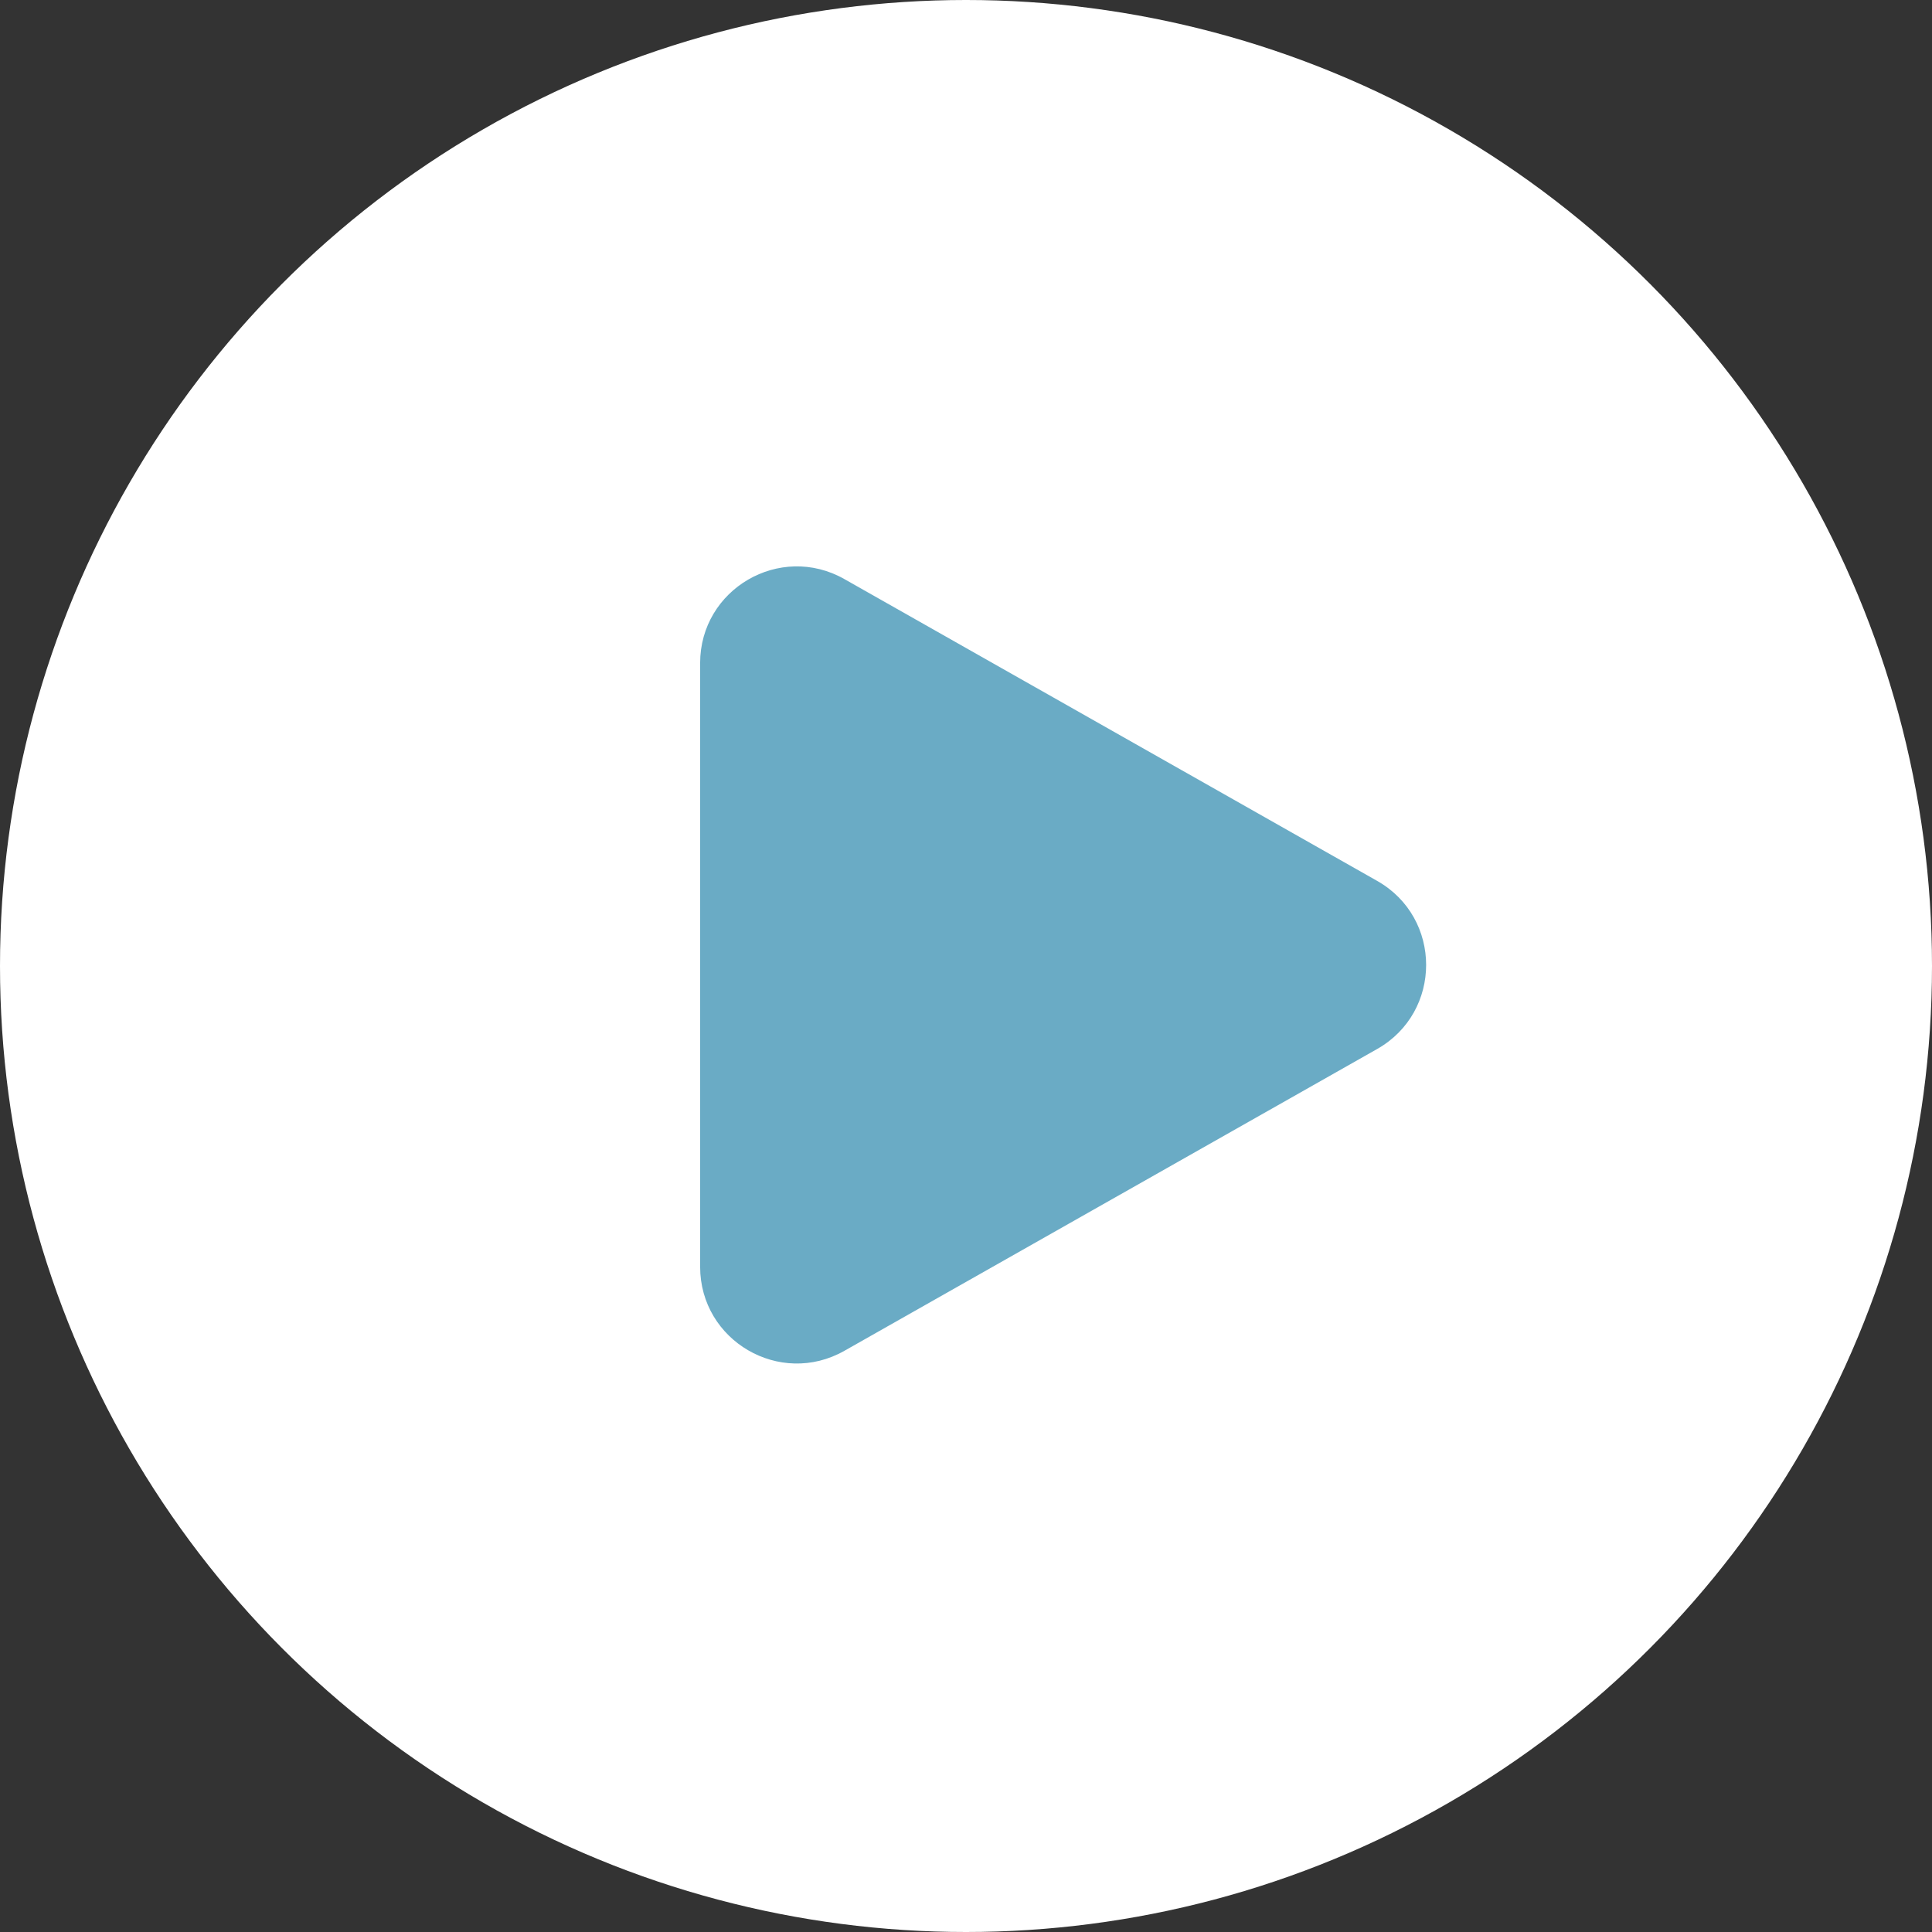
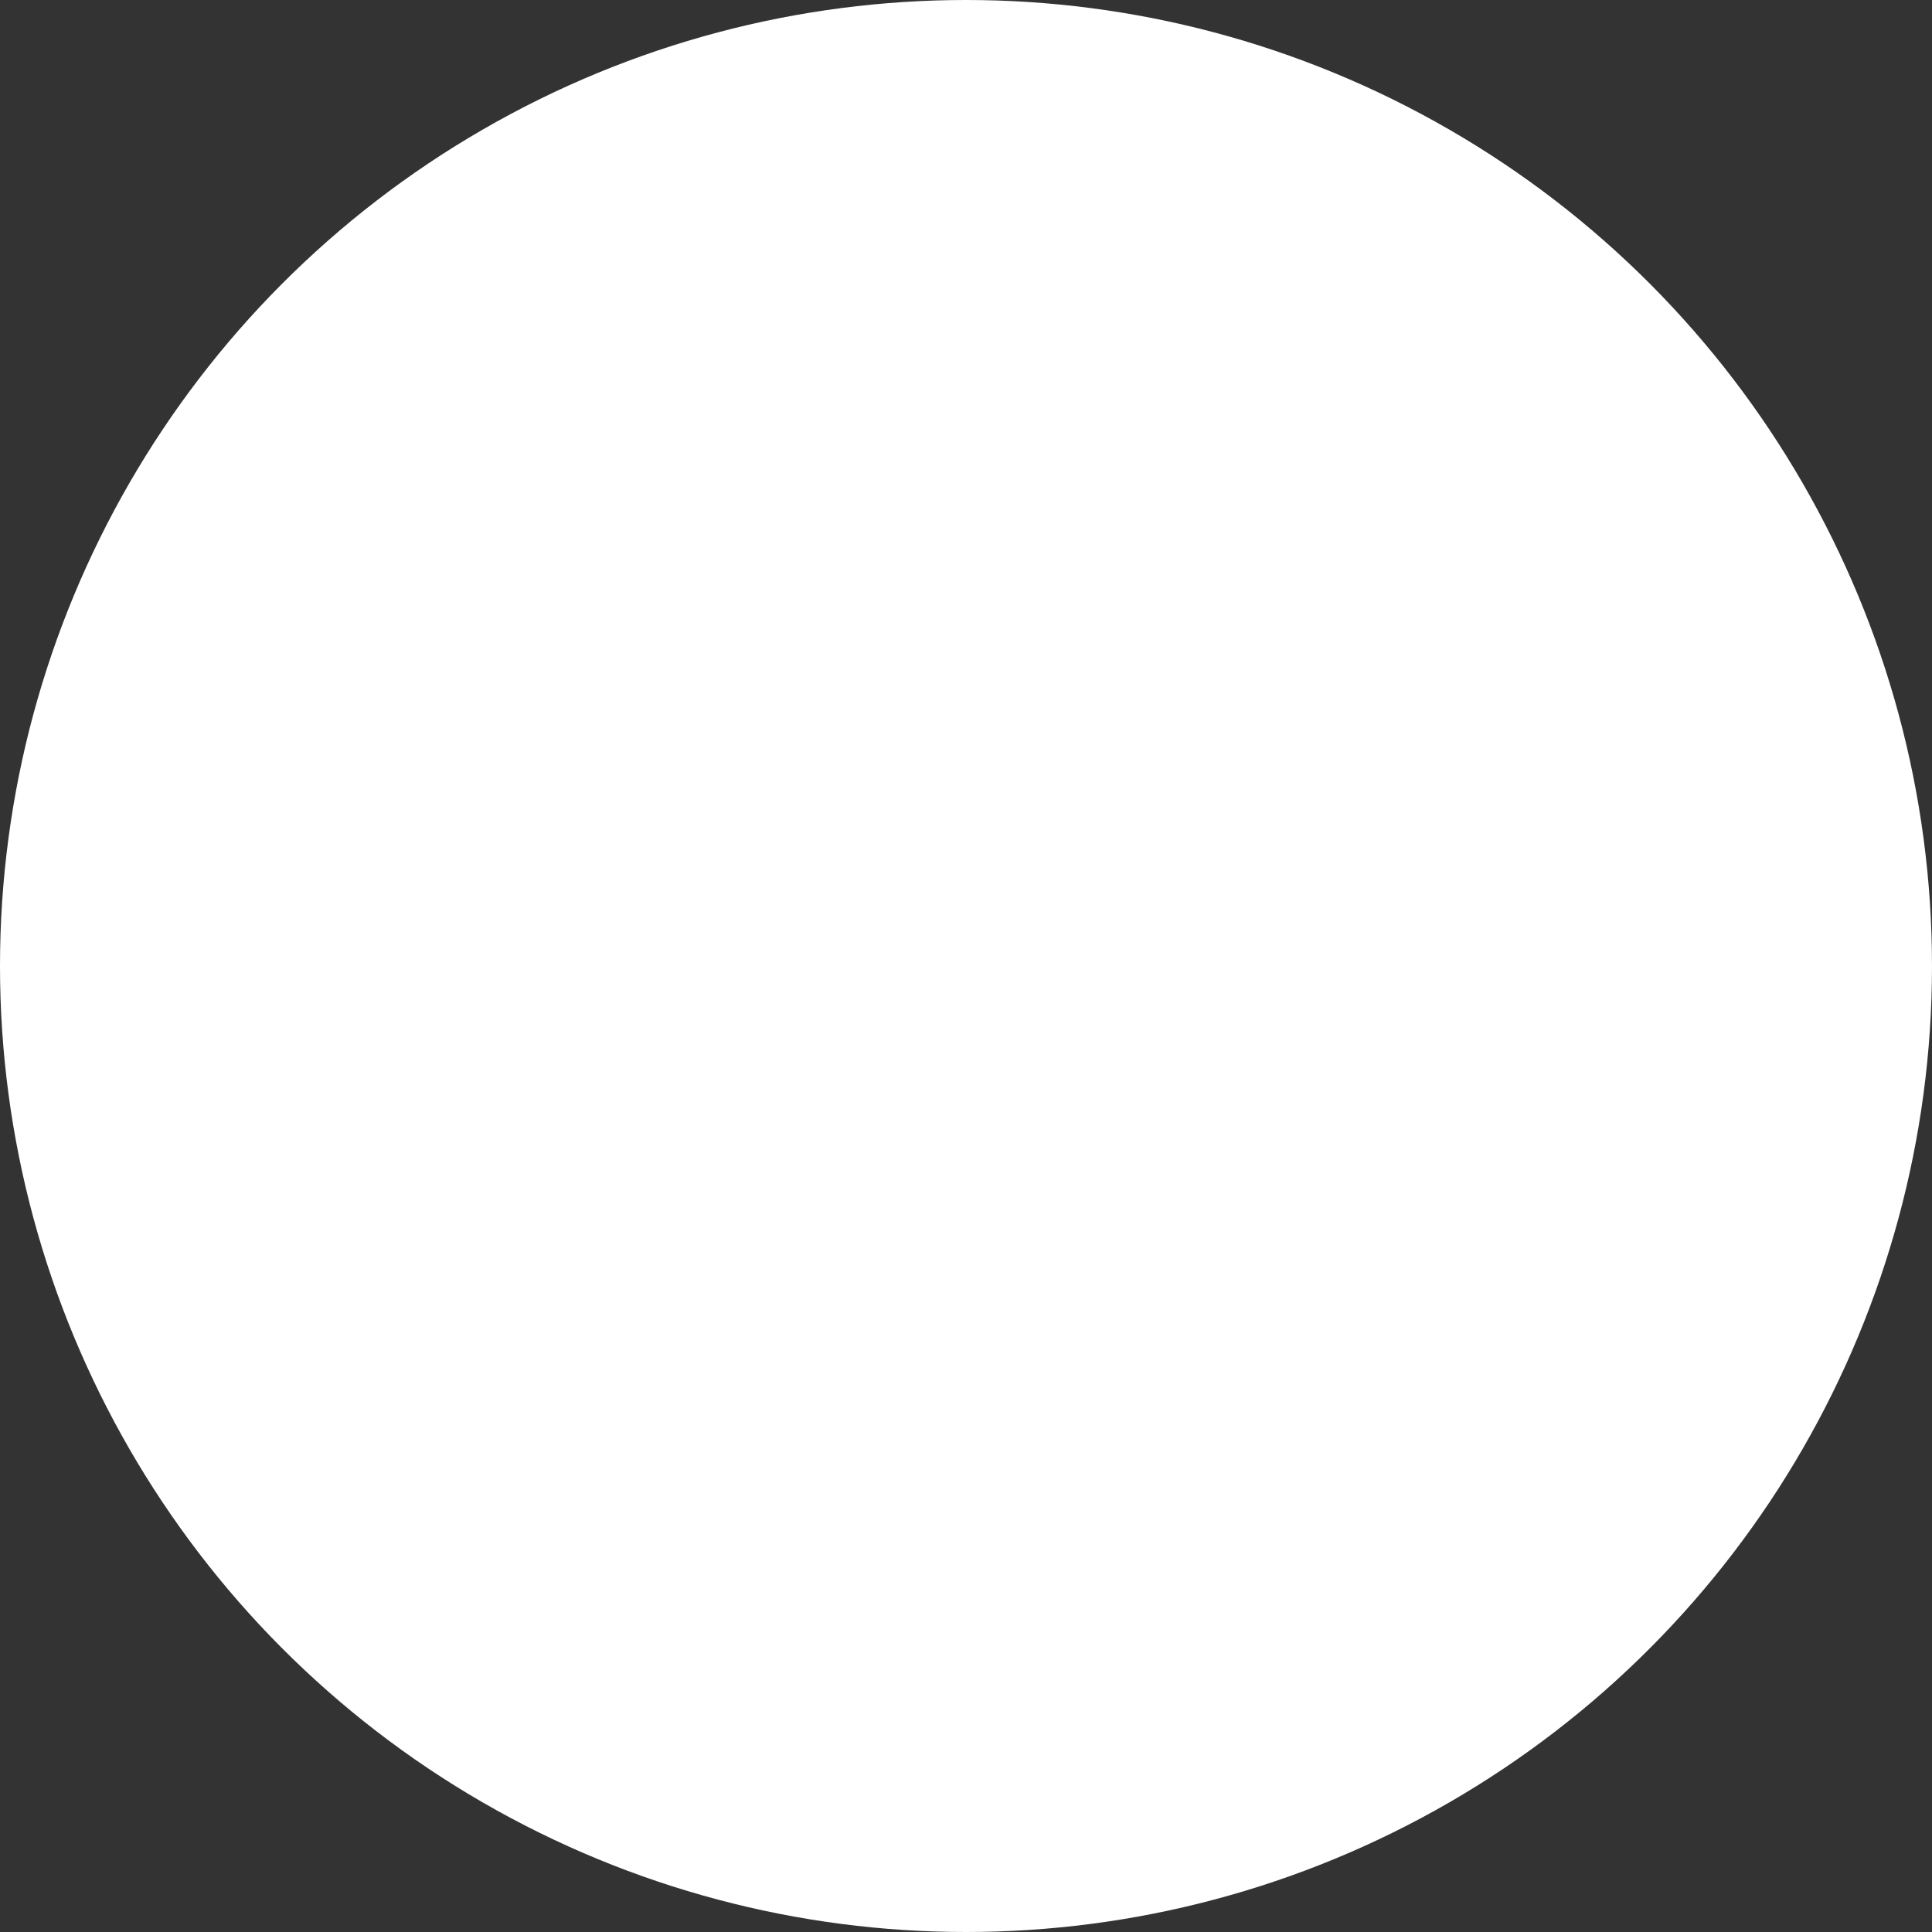
<svg xmlns="http://www.w3.org/2000/svg" fill="none" height="80" viewBox="0 0 80 80" width="80">
  <rect x="0" y="0" width="80" height="80" fill="#333333" stroke="none" />
  <circle cx="40" cy="40" fill="#fff" r="40" />
-   <path d="m57.025 36.476c2.704 1.532 2.704 5.428 0 6.961l-22.062 12.498c-2.667 1.511-5.972-.416-5.972-3.48v-24.997c0-3.065 3.305-4.991 5.972-3.48z" fill="#6AABC5" />
</svg>